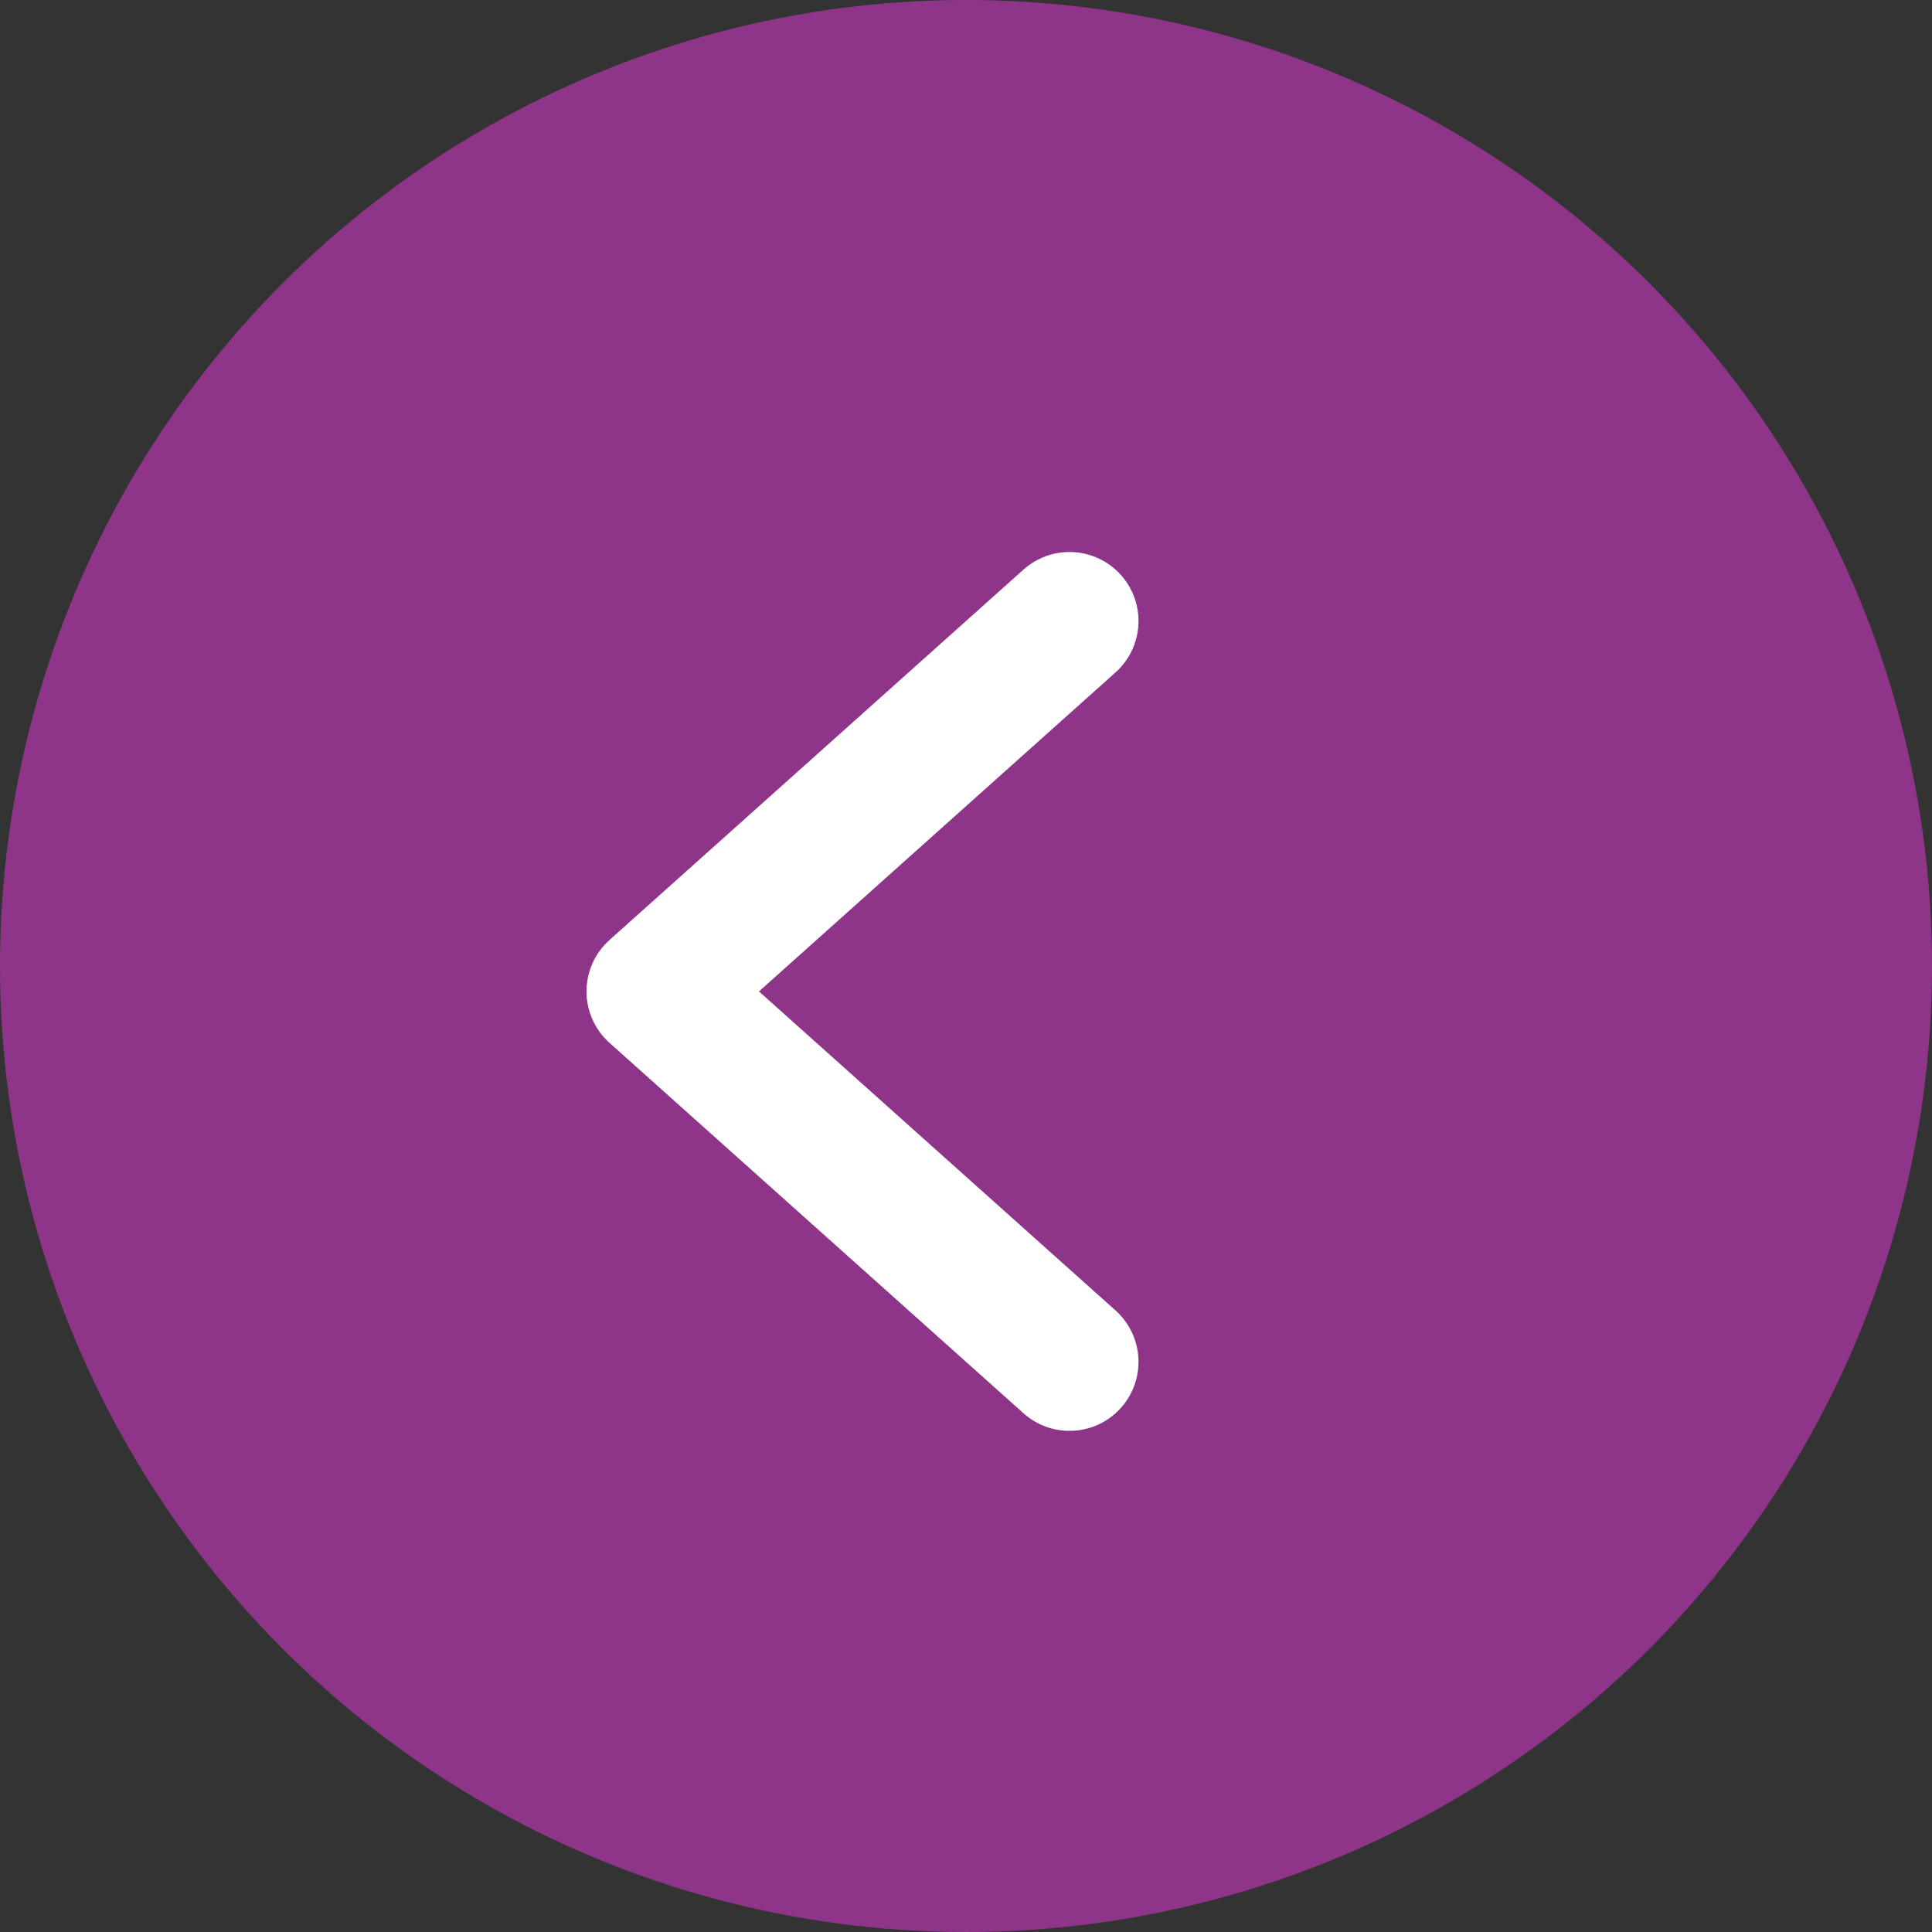
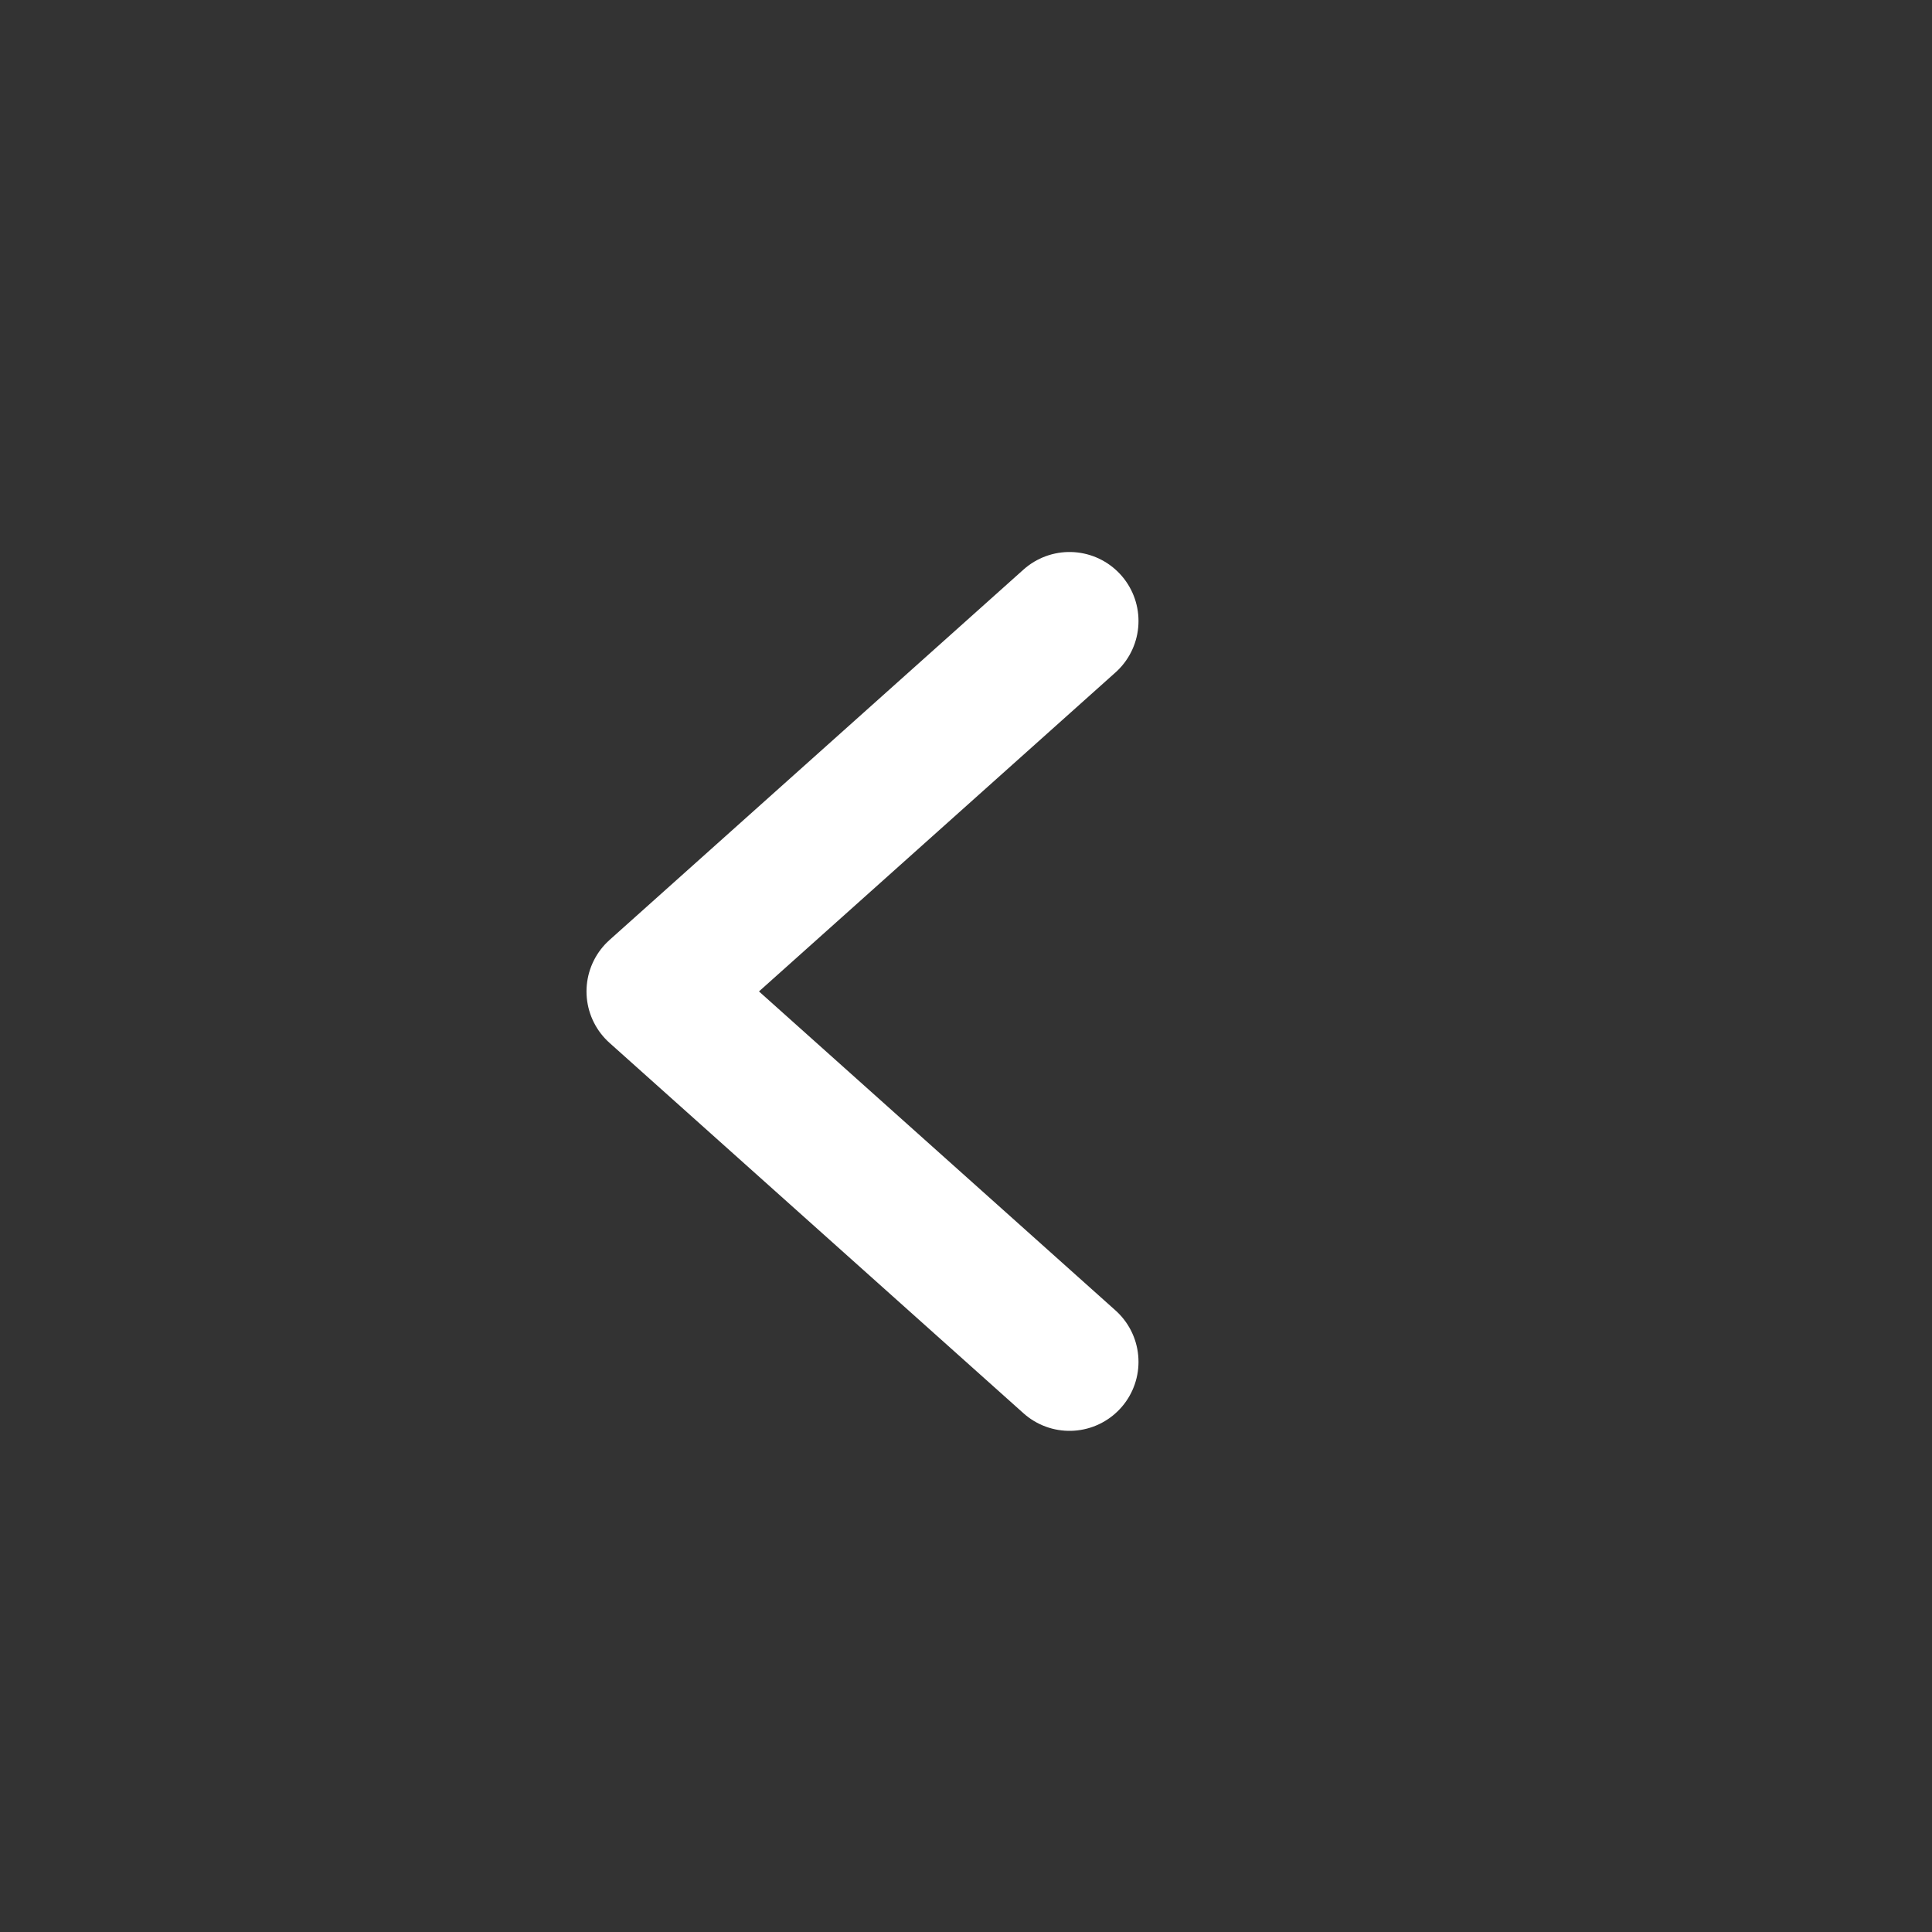
<svg xmlns="http://www.w3.org/2000/svg" width="56px" height="56px" viewBox="0 0 56 56">
  <rect x="0" y="0" width="56" height="56" fill="#333333" stroke="none" />
  <title>button райт</title>
  <g id="Page-1" stroke="none" stroke-width="1" fill="none" fill-rule="evenodd">
    <g id="1-page" transform="translate(-1770, -311)">
      <g id="button-райт" transform="translate(1770, 311)">
-         <circle id="Oval" fill="#8E3589" cx="28" cy="28" r="28" />
        <polyline id="Path-4" stroke="#FFFFFF" stroke-width="4" stroke-linecap="round" stroke-linejoin="round" points="31 18 19 28.737 31 39.474" />
      </g>
    </g>
  </g>
</svg>